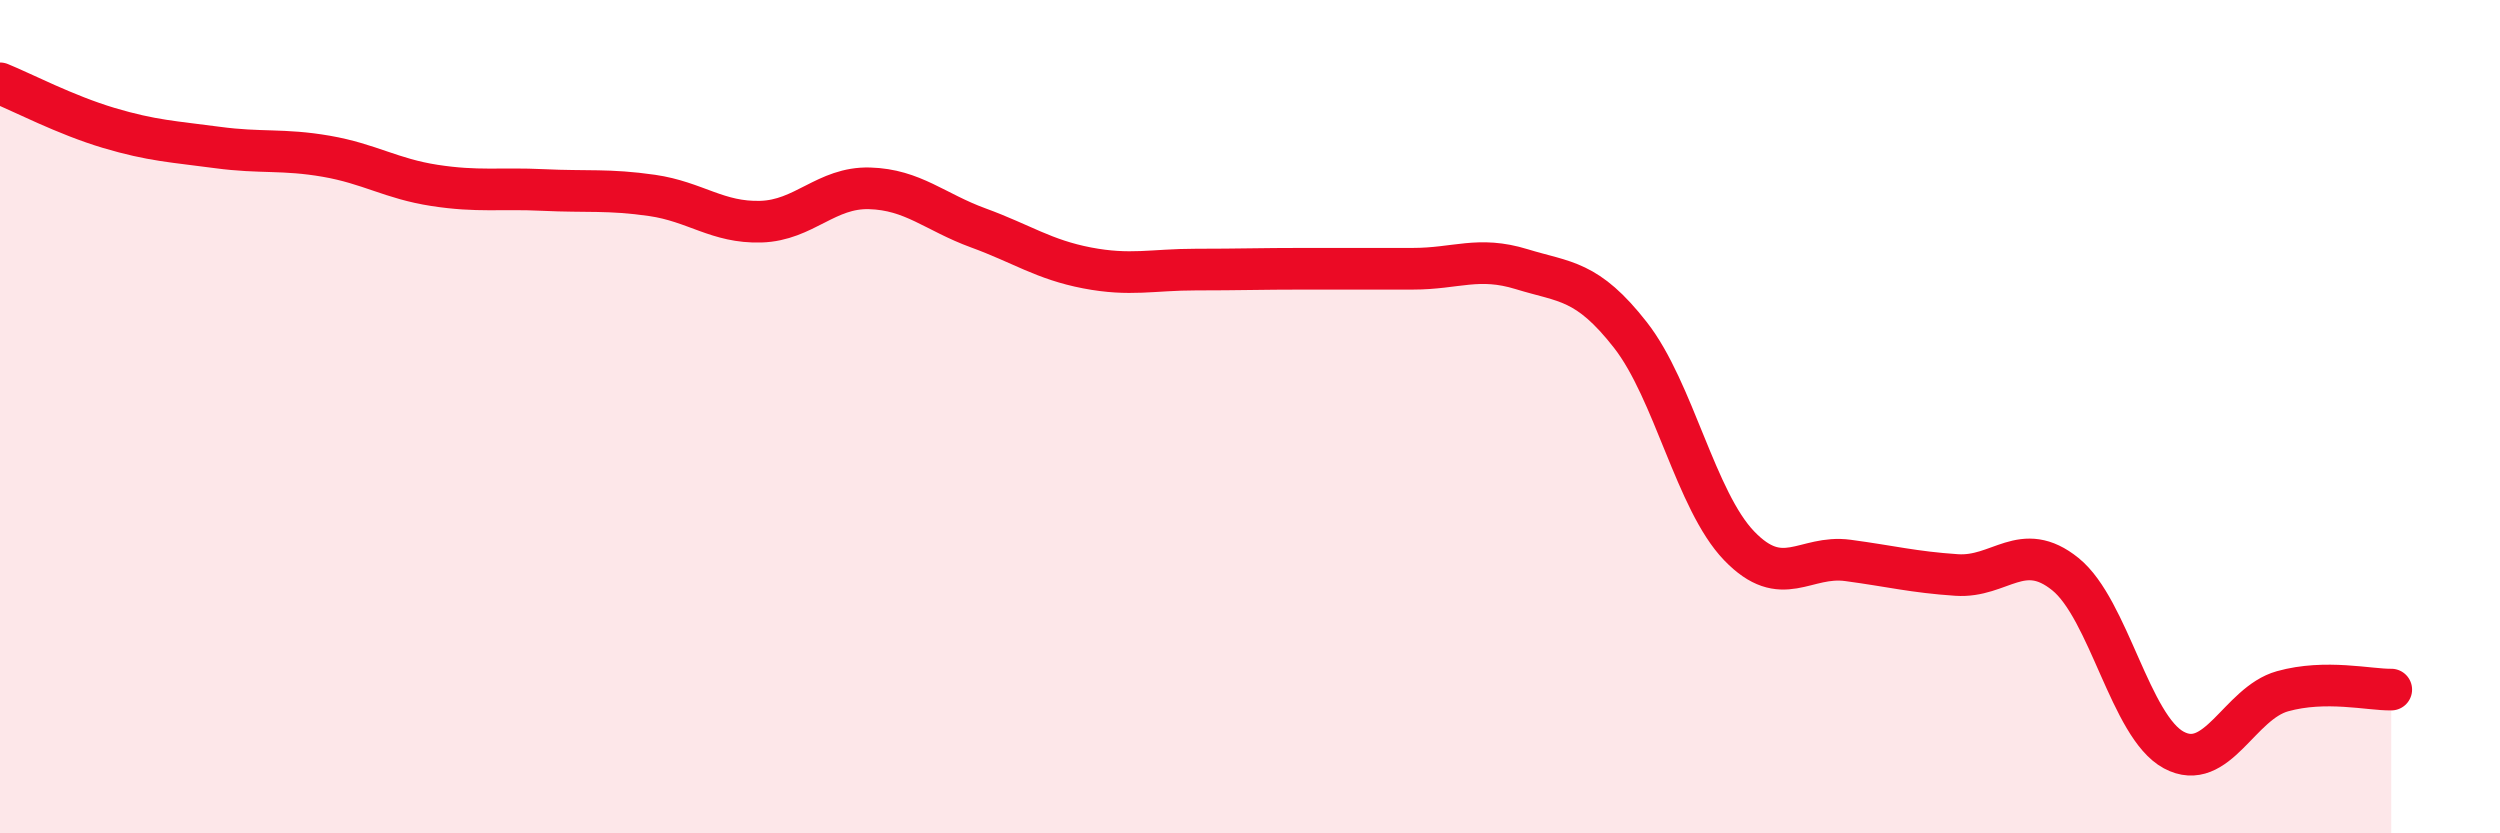
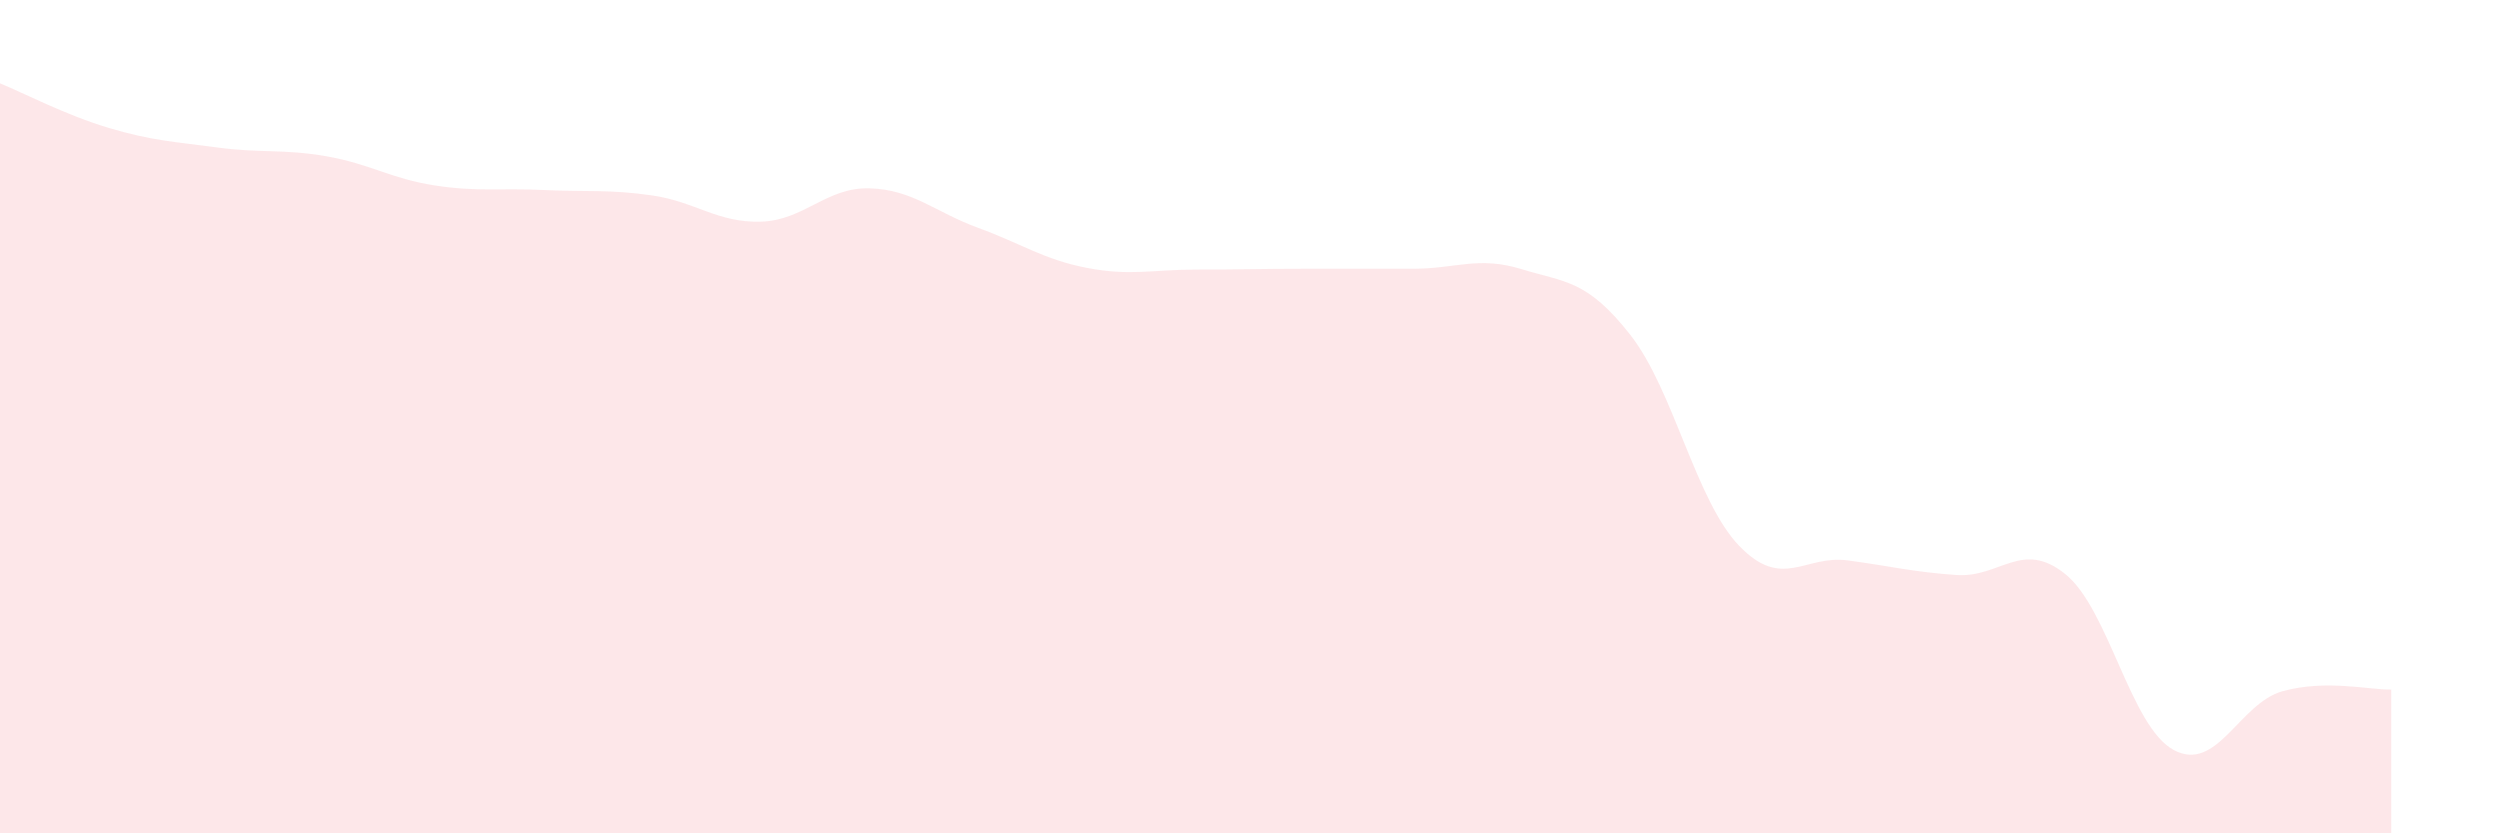
<svg xmlns="http://www.w3.org/2000/svg" width="60" height="20" viewBox="0 0 60 20">
  <path d="M 0,2 C 0.52,2.21 1.57,2.76 2.61,3.07 C 3.65,3.38 4.18,3.4 5.22,3.54 C 6.26,3.68 6.79,3.57 7.83,3.75 C 8.87,3.93 9.39,4.29 10.43,4.45 C 11.47,4.61 12,4.51 13.04,4.56 C 14.08,4.61 14.61,4.54 15.65,4.69 C 16.69,4.84 17.22,5.35 18.26,5.32 C 19.3,5.29 19.83,4.49 20.87,4.52 C 21.91,4.55 22.44,5.09 23.48,5.47 C 24.52,5.85 25.05,6.23 26.09,6.43 C 27.13,6.63 27.66,6.47 28.7,6.47 C 29.74,6.47 30.26,6.45 31.3,6.45 C 32.34,6.45 32.87,6.45 33.91,6.45 C 34.95,6.45 35.48,6.14 36.52,6.46 C 37.56,6.78 38.09,6.71 39.13,8.04 C 40.17,9.37 40.7,12.02 41.74,13.1 C 42.78,14.18 43.31,13.31 44.35,13.45 C 45.39,13.59 45.92,13.73 46.96,13.8 C 48,13.87 48.53,12.94 49.57,13.78 C 50.61,14.62 51.13,17.44 52.17,18 C 53.21,18.56 53.74,16.88 54.78,16.59 C 55.82,16.3 56.87,16.56 57.39,16.55L57.39 20L0 20Z" fill="#EB0A25" opacity="0.1" stroke-linecap="round" stroke-linejoin="round" />
-   <path d="M 0,2 C 0.52,2.21 1.57,2.76 2.61,3.07 C 3.65,3.38 4.18,3.4 5.22,3.54 C 6.26,3.68 6.79,3.57 7.83,3.75 C 8.87,3.93 9.39,4.29 10.43,4.45 C 11.47,4.61 12,4.51 13.04,4.56 C 14.08,4.61 14.61,4.54 15.65,4.69 C 16.69,4.84 17.22,5.35 18.26,5.32 C 19.3,5.29 19.83,4.49 20.87,4.52 C 21.91,4.55 22.44,5.09 23.48,5.47 C 24.52,5.85 25.05,6.23 26.09,6.43 C 27.13,6.63 27.66,6.47 28.7,6.47 C 29.74,6.47 30.26,6.45 31.3,6.45 C 32.34,6.45 32.87,6.45 33.91,6.45 C 34.95,6.45 35.48,6.14 36.52,6.46 C 37.56,6.78 38.09,6.71 39.13,8.04 C 40.17,9.37 40.7,12.02 41.74,13.1 C 42.78,14.18 43.31,13.31 44.35,13.45 C 45.39,13.59 45.92,13.73 46.96,13.8 C 48,13.87 48.53,12.94 49.57,13.78 C 50.61,14.62 51.13,17.44 52.17,18 C 53.21,18.56 53.74,16.88 54.78,16.59 C 55.82,16.3 56.87,16.56 57.39,16.55" stroke="#EB0A25" stroke-width="1" fill="none" stroke-linecap="round" stroke-linejoin="round" />
</svg>